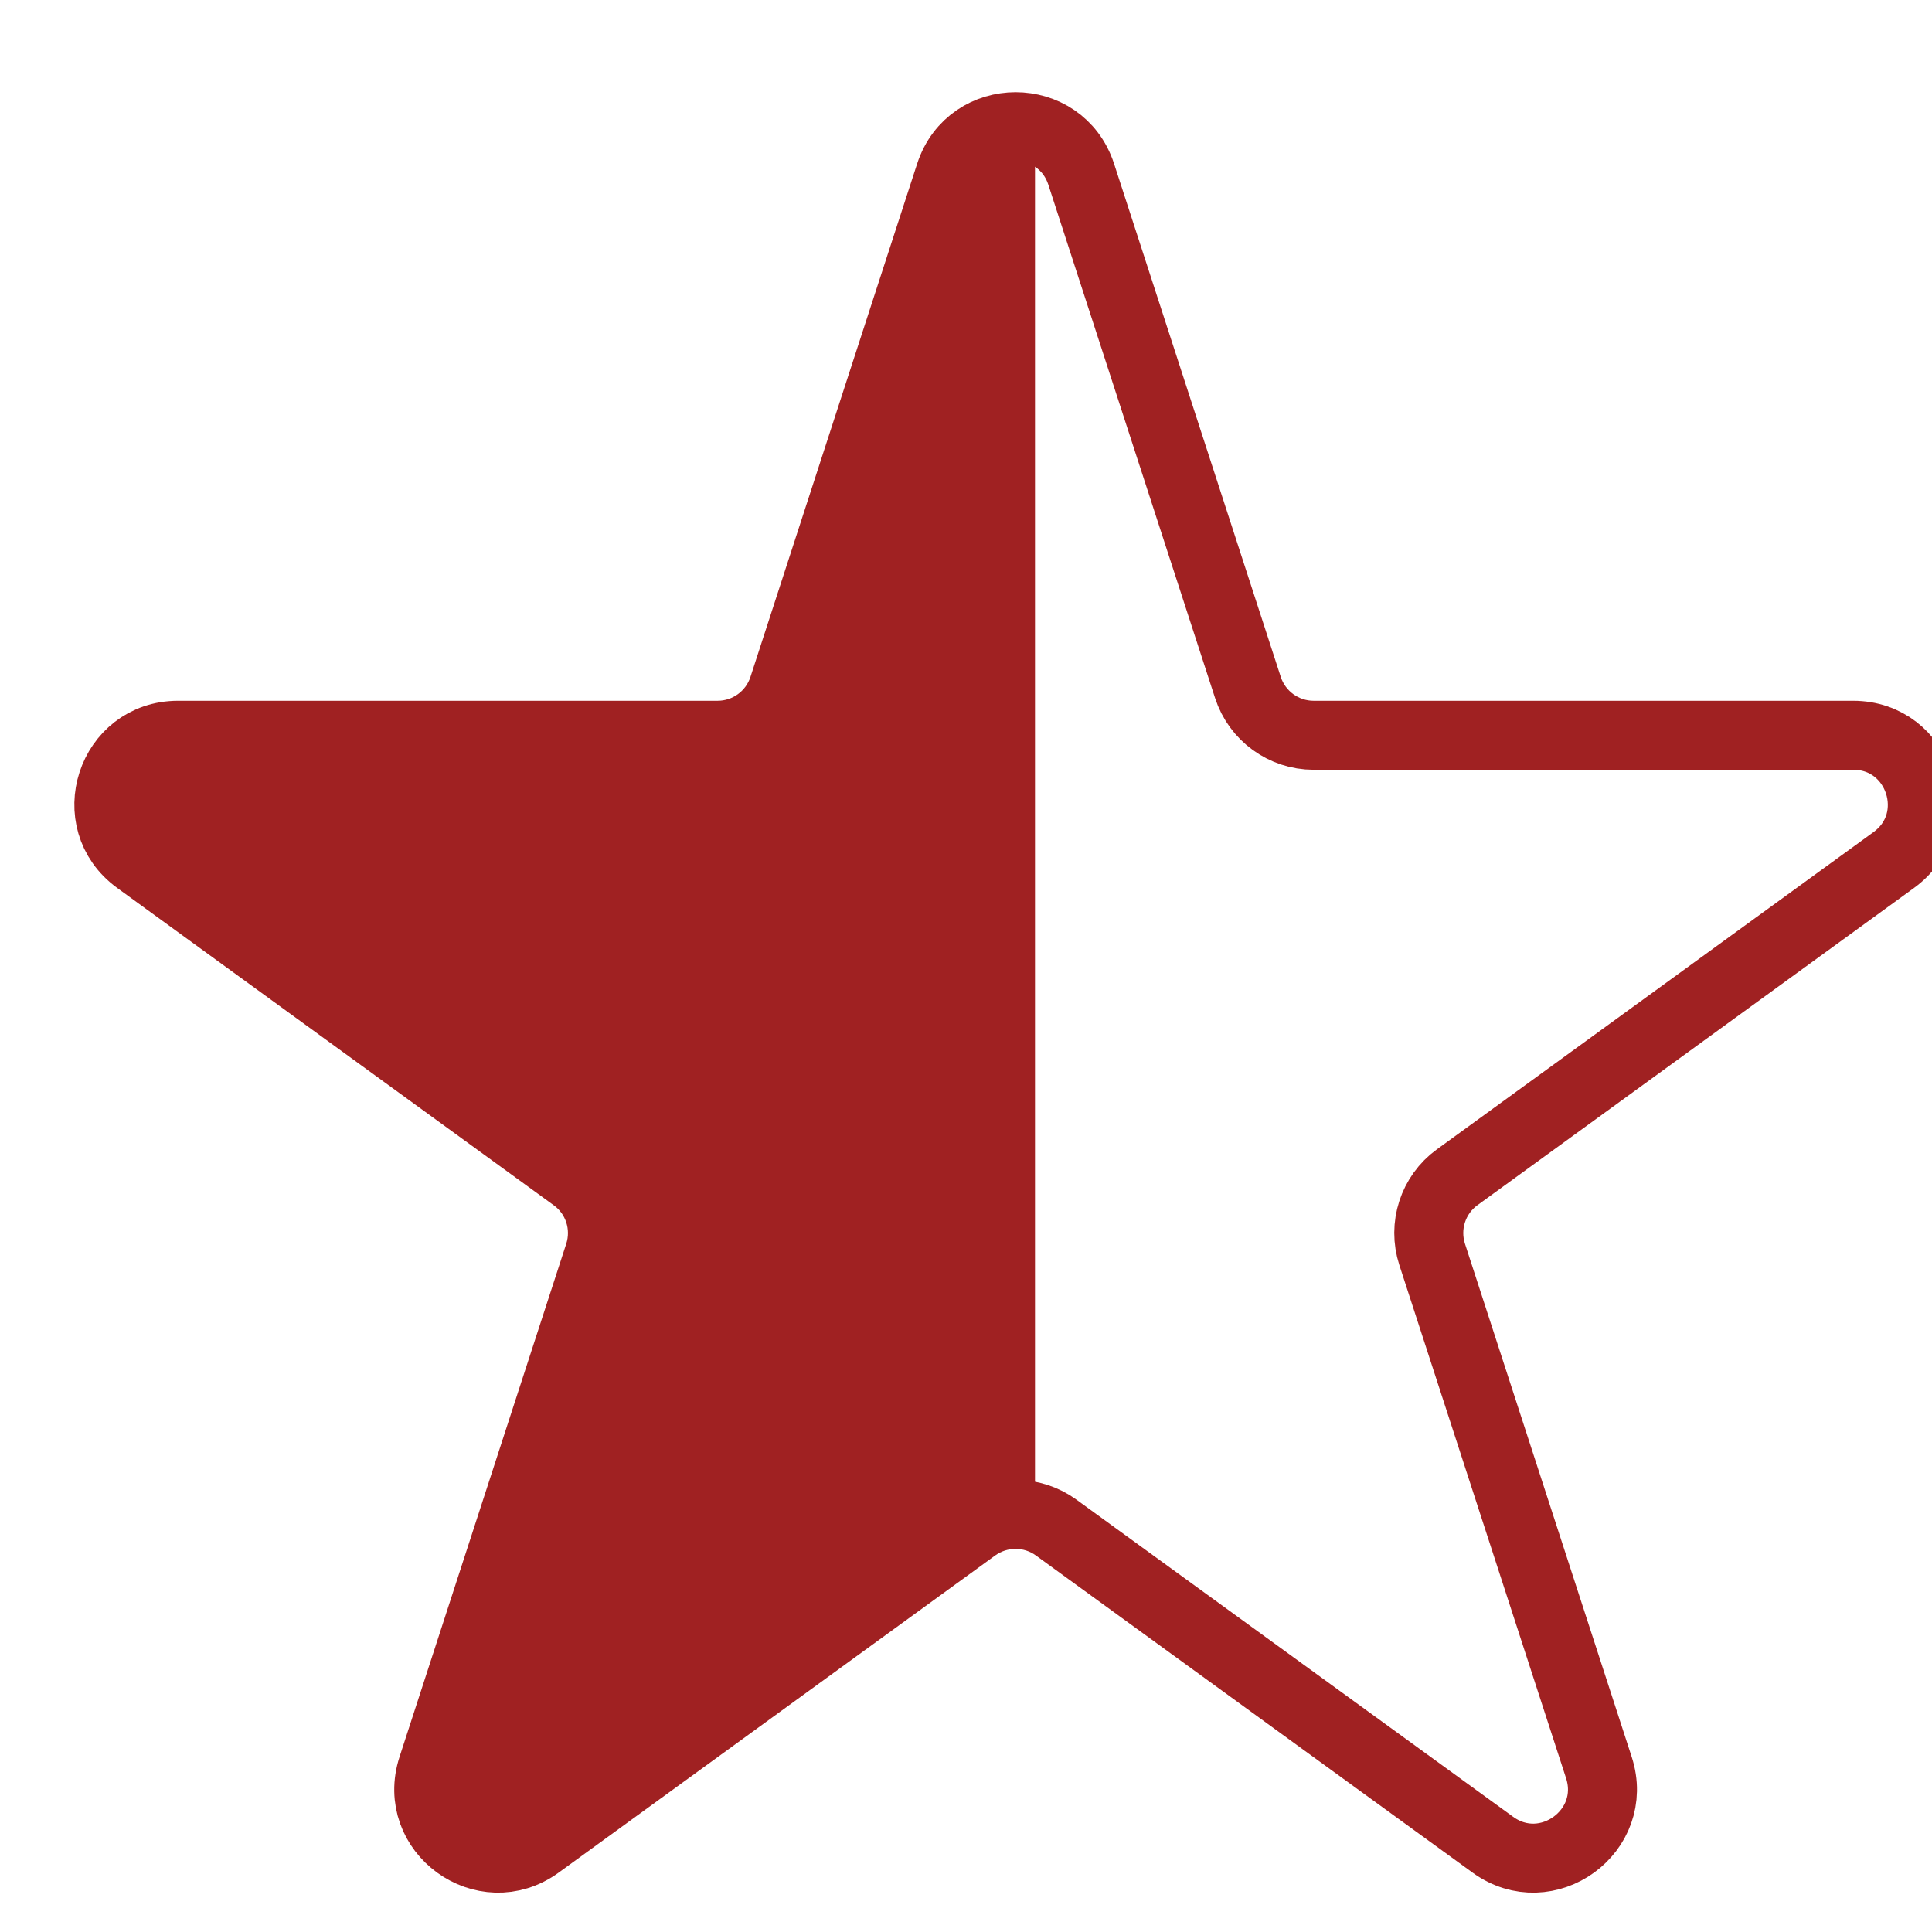
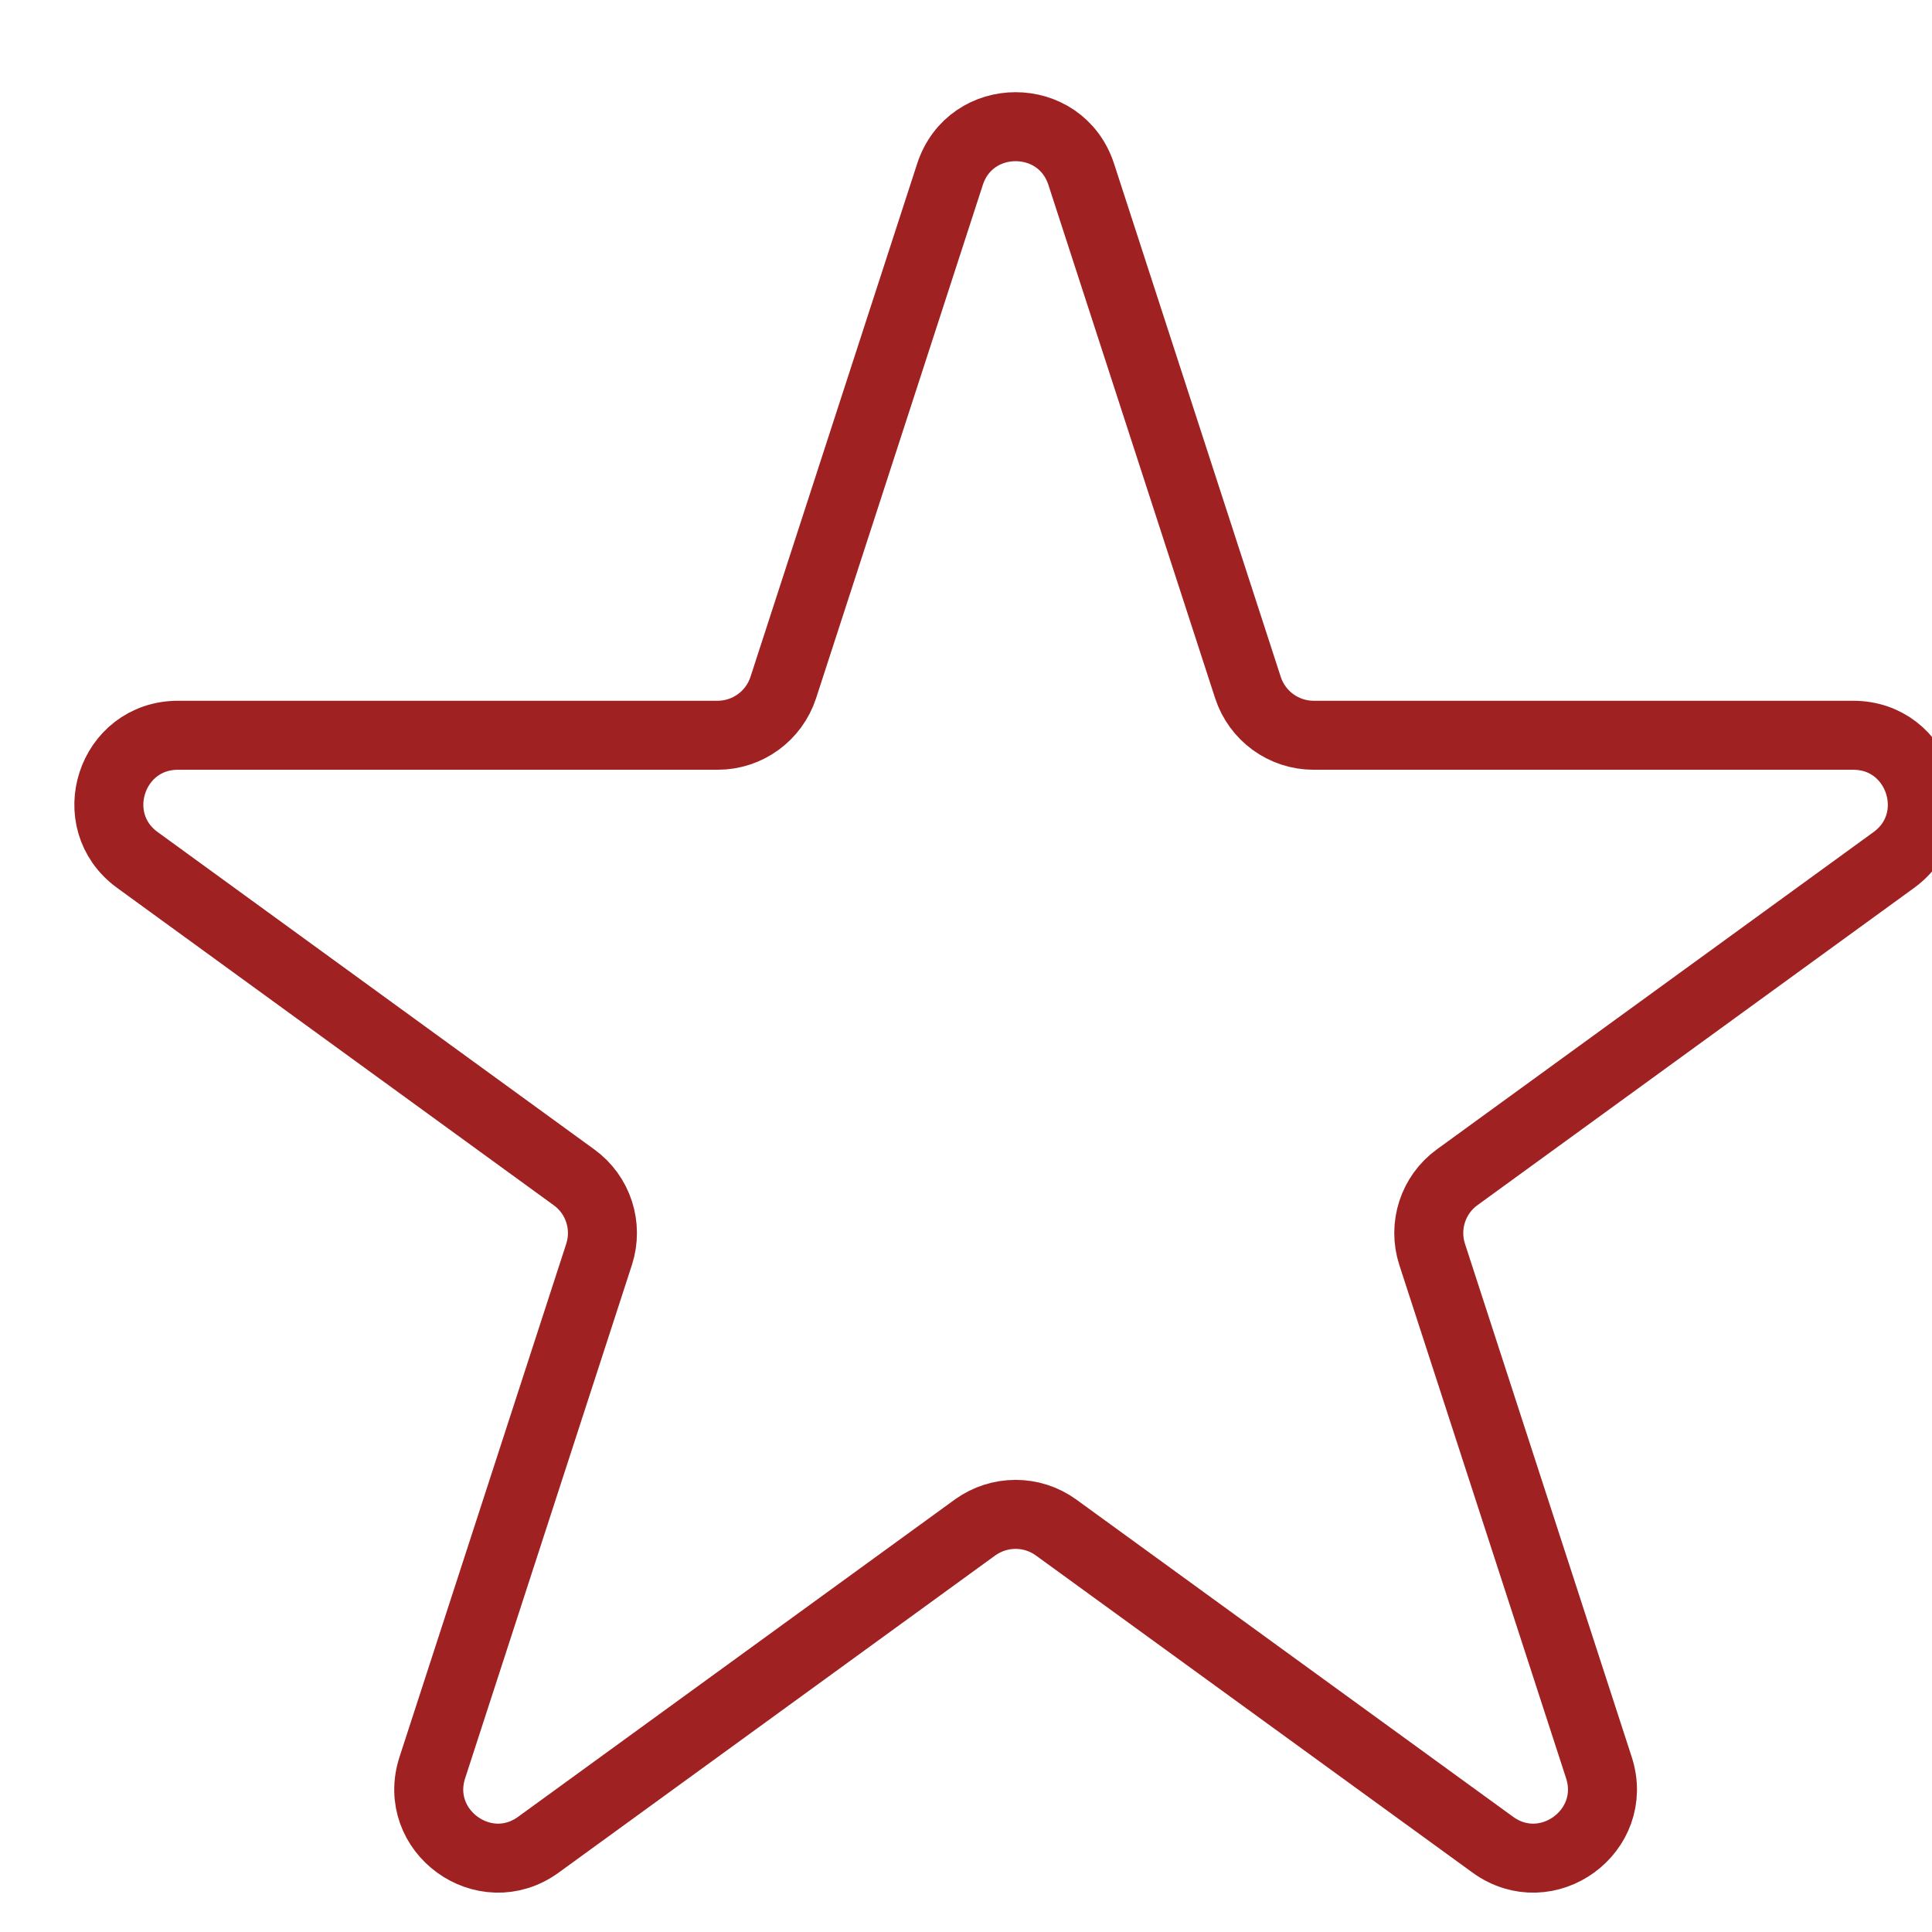
<svg xmlns="http://www.w3.org/2000/svg" viewBox="0 0 14 14">
  <defs>
    <clipPath id="slightly-more-than-half">
      <rect x="0" y="0" width="7.5" height="14" />
    </clipPath>
  </defs>
-   <path d="M6.884 1.263C7.034 0.803 7.685 0.803 7.835 1.263L9.043 4.982C9.11 5.188 9.302 5.328 9.519 5.328H13.429C13.913 5.328 14.115 5.947 13.723 6.232L10.559 8.531C10.384 8.658 10.311 8.884 10.378 9.09L11.586 12.808C11.736 13.269 11.209 13.652 10.817 13.367L7.653 11.069C7.478 10.942 7.241 10.942 7.065 11.069L3.902 13.367C3.51 13.652 2.983 13.269 3.133 12.808L4.341 9.09C4.408 8.884 4.335 8.658 4.159 8.531L0.996 6.232C0.604 5.947 0.805 5.328 1.29 5.328H5.2C5.417 5.328 5.609 5.188 5.676 4.982L6.884 1.263Z" fill="#A02122" clip-path="url(#slightly-more-than-half)" />
  <path d="M6.884 1.263C7.034 0.803 7.685 0.803 7.835 1.263L9.043 4.982C9.11 5.188 9.302 5.328 9.519 5.328H13.429C13.913 5.328 14.115 5.947 13.723 6.232L10.559 8.531C10.384 8.658 10.311 8.884 10.378 9.09L11.586 12.808C11.736 13.269 11.209 13.652 10.817 13.367L7.653 11.069C7.478 10.942 7.241 10.942 7.065 11.069L3.902 13.367C3.51 13.652 2.983 13.269 3.133 12.808L4.341 9.09C4.408 8.884 4.335 8.658 4.159 8.531L0.996 6.232C0.604 5.947 0.805 5.328 1.29 5.328H5.2C5.417 5.328 5.609 5.188 5.676 4.982L6.884 1.263Z" fill="none" stroke="#A02122" stroke-width="0.5" />
</svg>